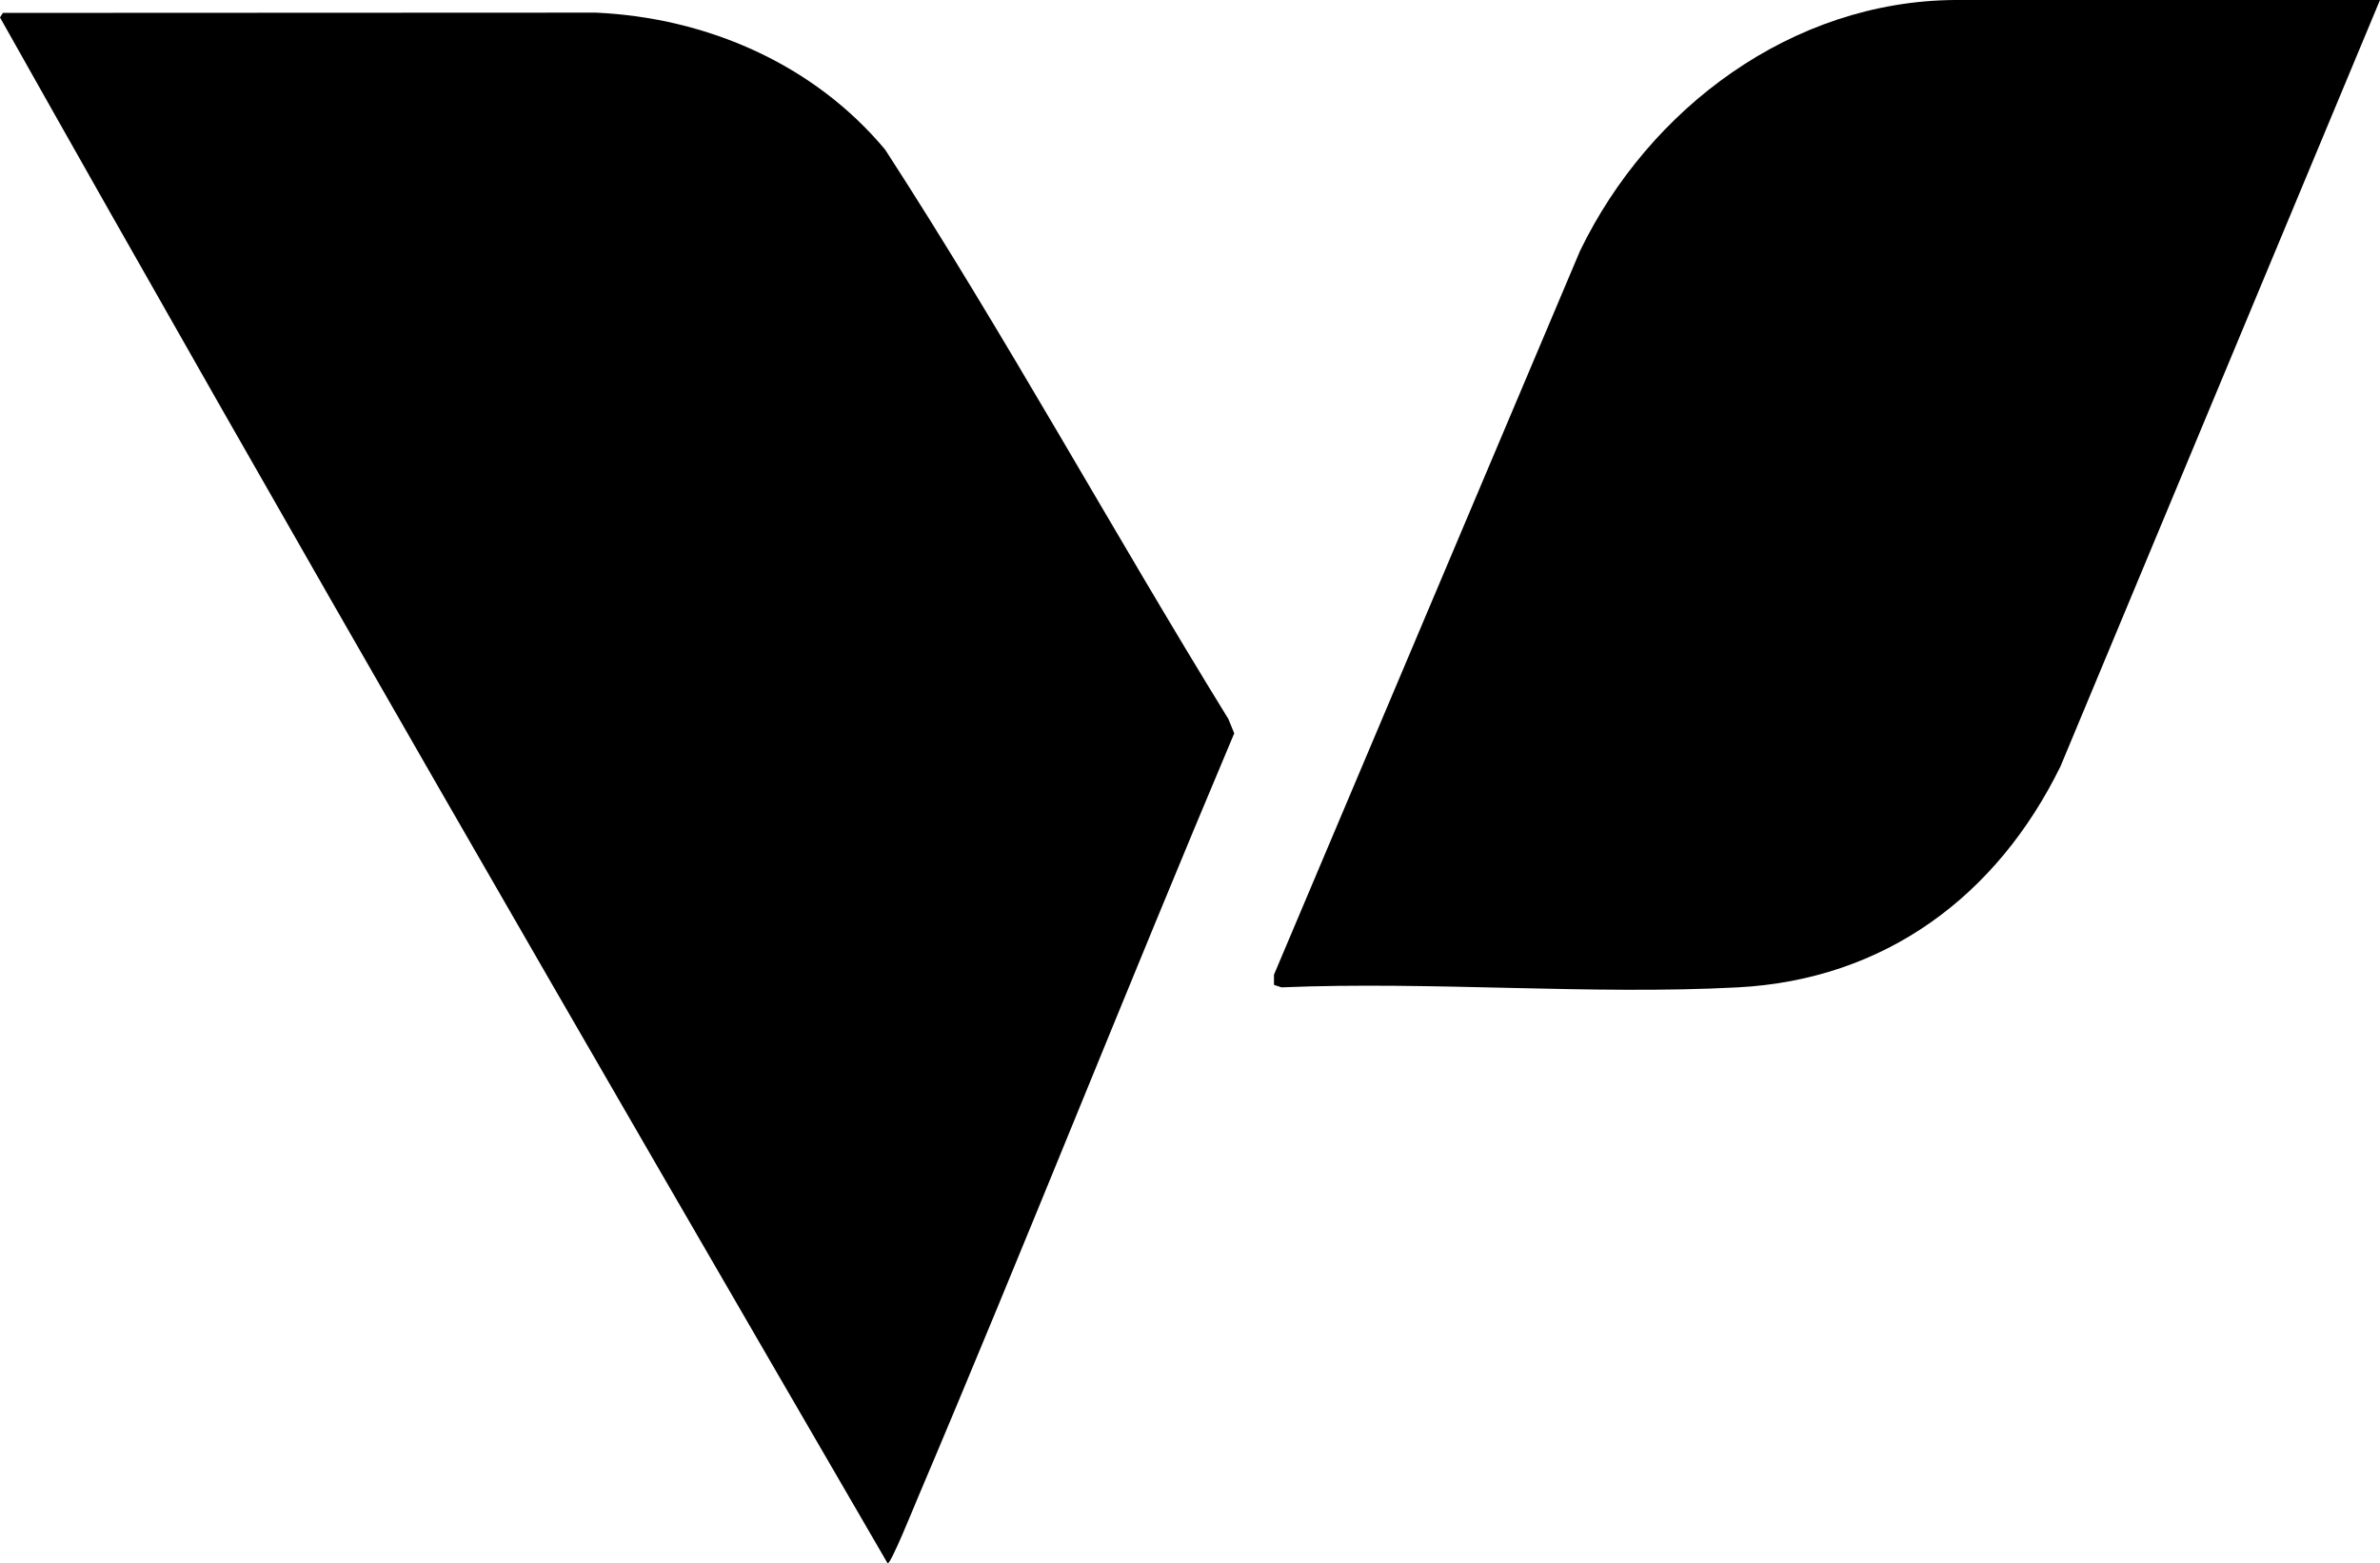
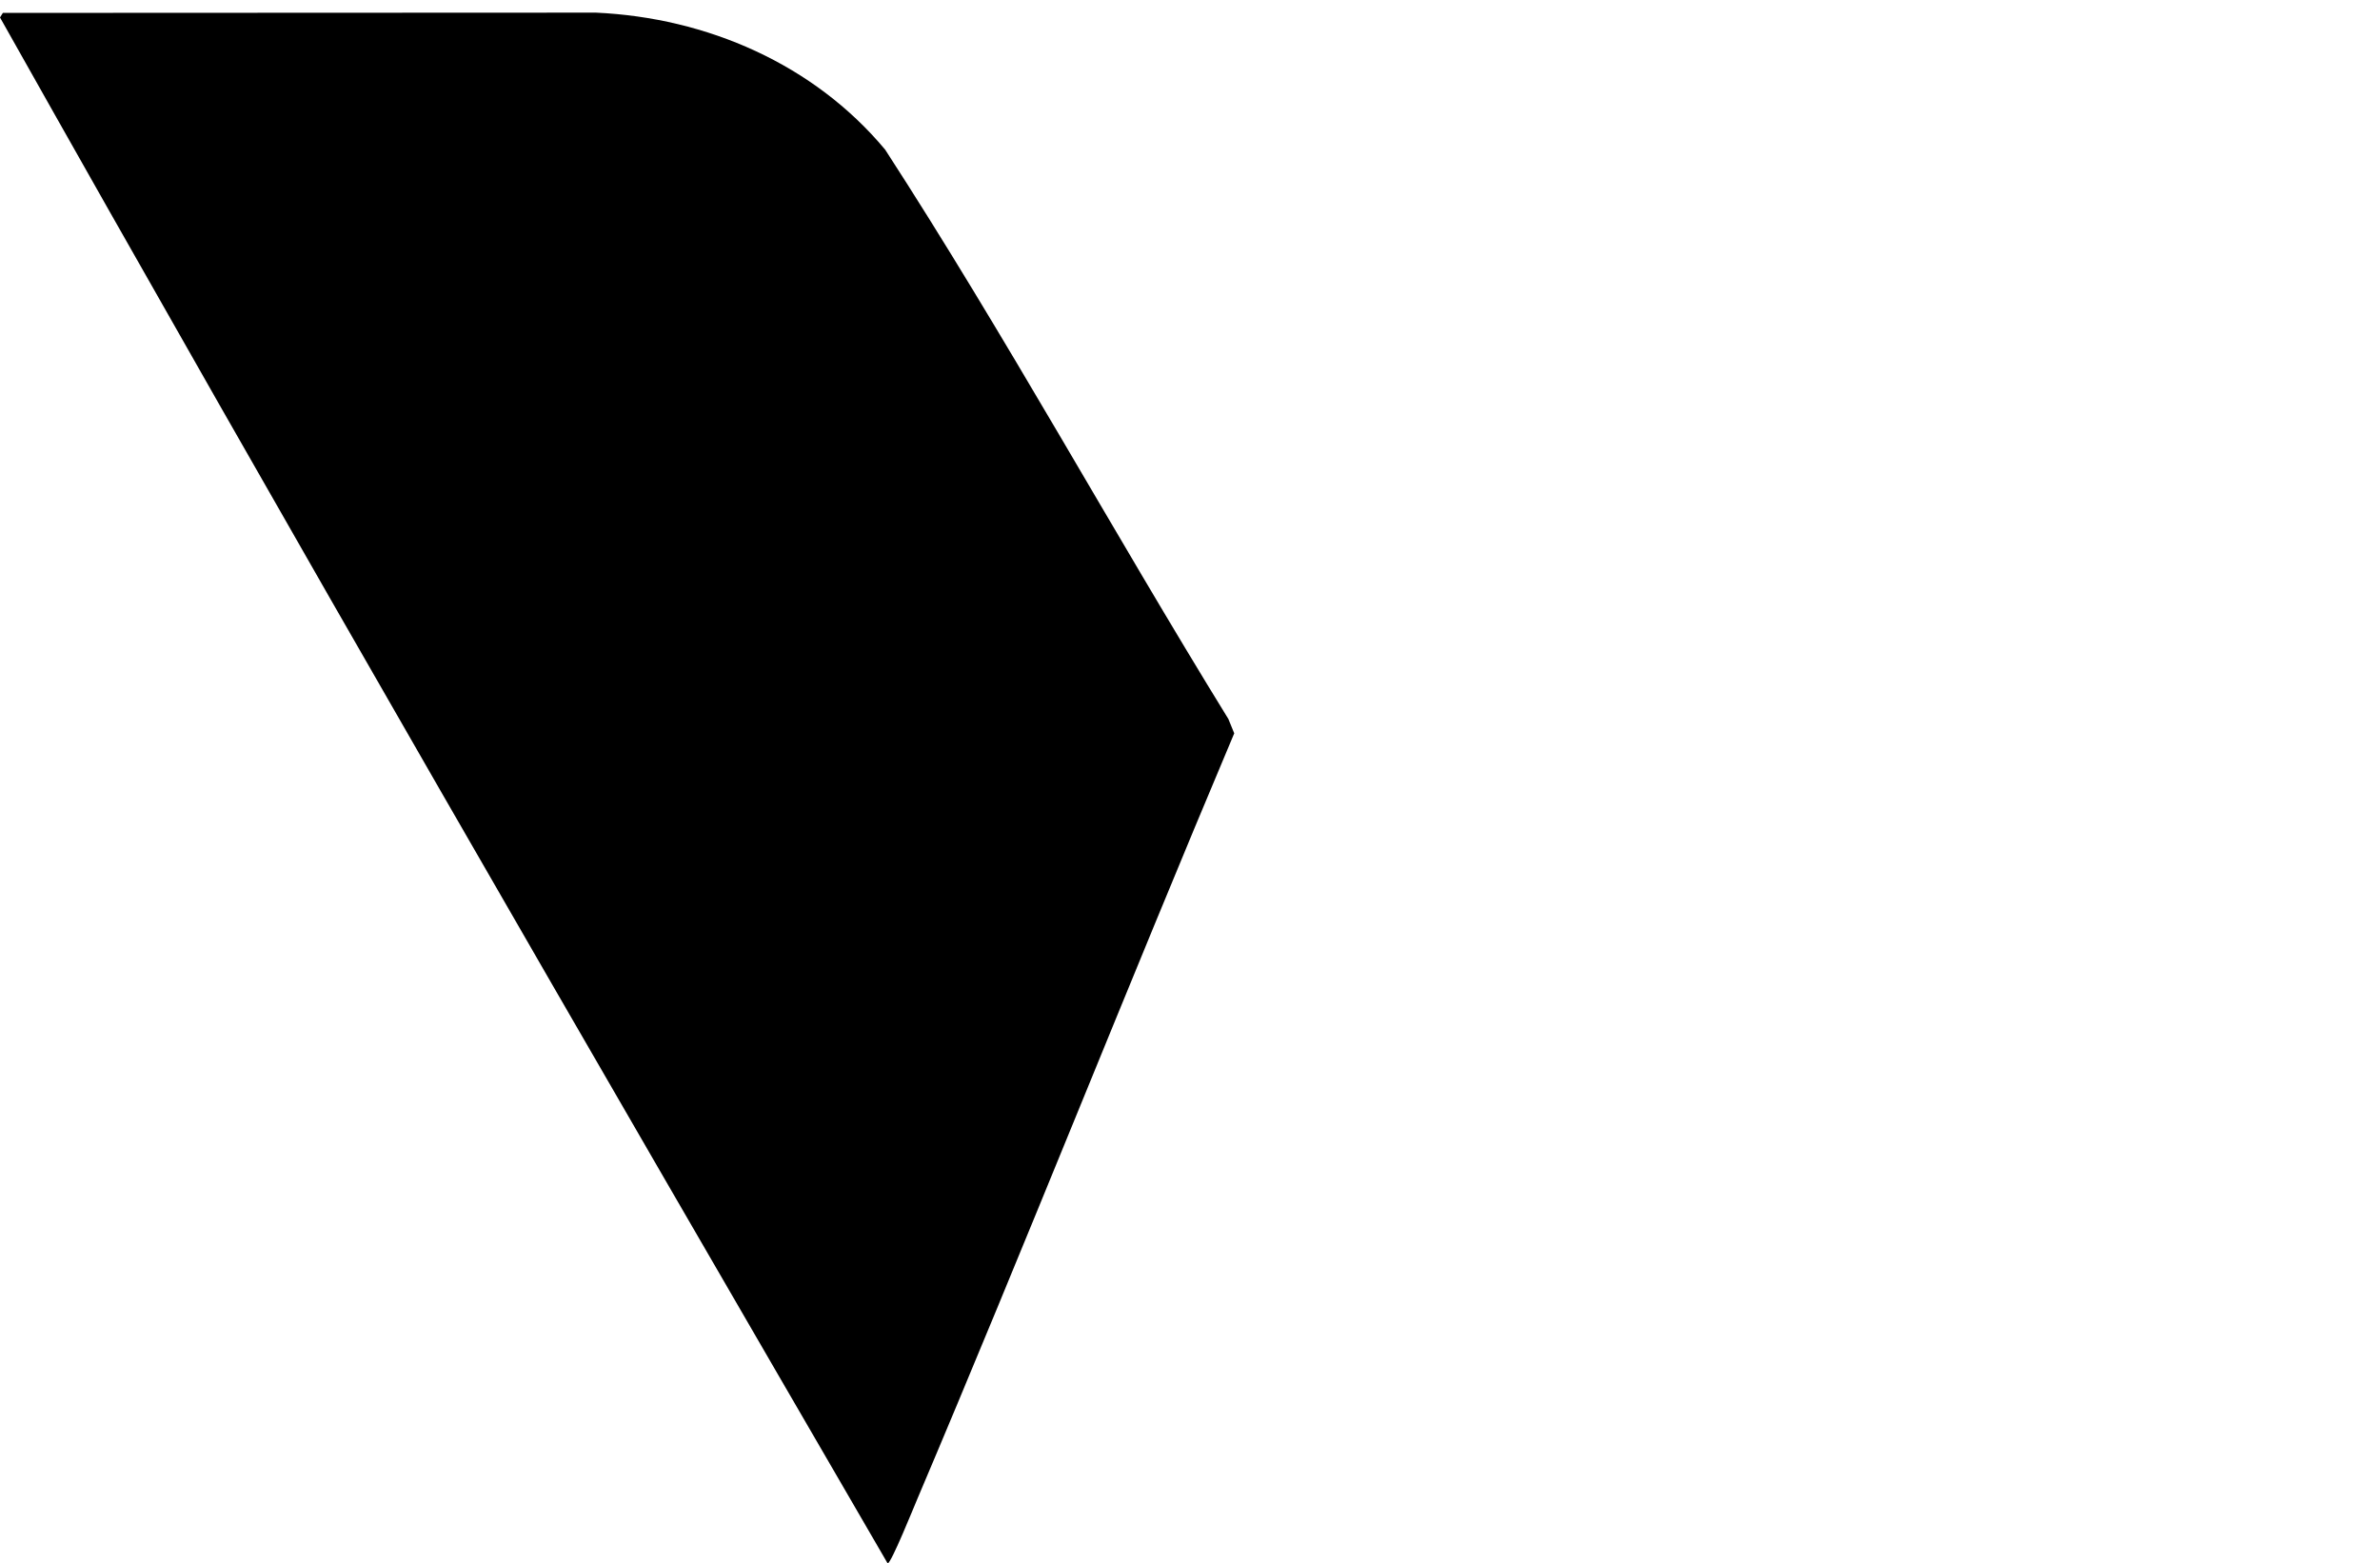
<svg xmlns="http://www.w3.org/2000/svg" id="Layer_1" viewBox="0 0 182.67 120">
-   <path d="M.22.99l45.52-.02c8.52.39,16.72,3.95,22.2,10.52,9.24,14.26,17.42,29.23,26.34,43.7l.45,1.1c-8.24,19.52-16.03,39.24-24.31,58.74-.25.58-2.02,4.98-2.29,4.98C45.22,80.57,22.37,41.09,0,1.34l.22-.35Z" />
-   <path d="M182.67,0l-24.52,58.82c-4.88,9.96-13.47,16.37-24.75,16.97s-23.5-.48-35.04,0l-.58-.19v-.78s23.49-55.56,23.49-55.56C126.58,8.29,137.53.09,150.04,0h32.64Z" />
+   <path d="M.22.99l45.52-.02c8.52.39,16.72,3.95,22.2,10.52,9.24,14.26,17.42,29.23,26.34,43.7l.45,1.1c-8.24,19.52-16.03,39.24-24.31,58.74-.25.58-2.02,4.98-2.29,4.98C45.22,80.57,22.37,41.09,0,1.34Z" />
</svg>